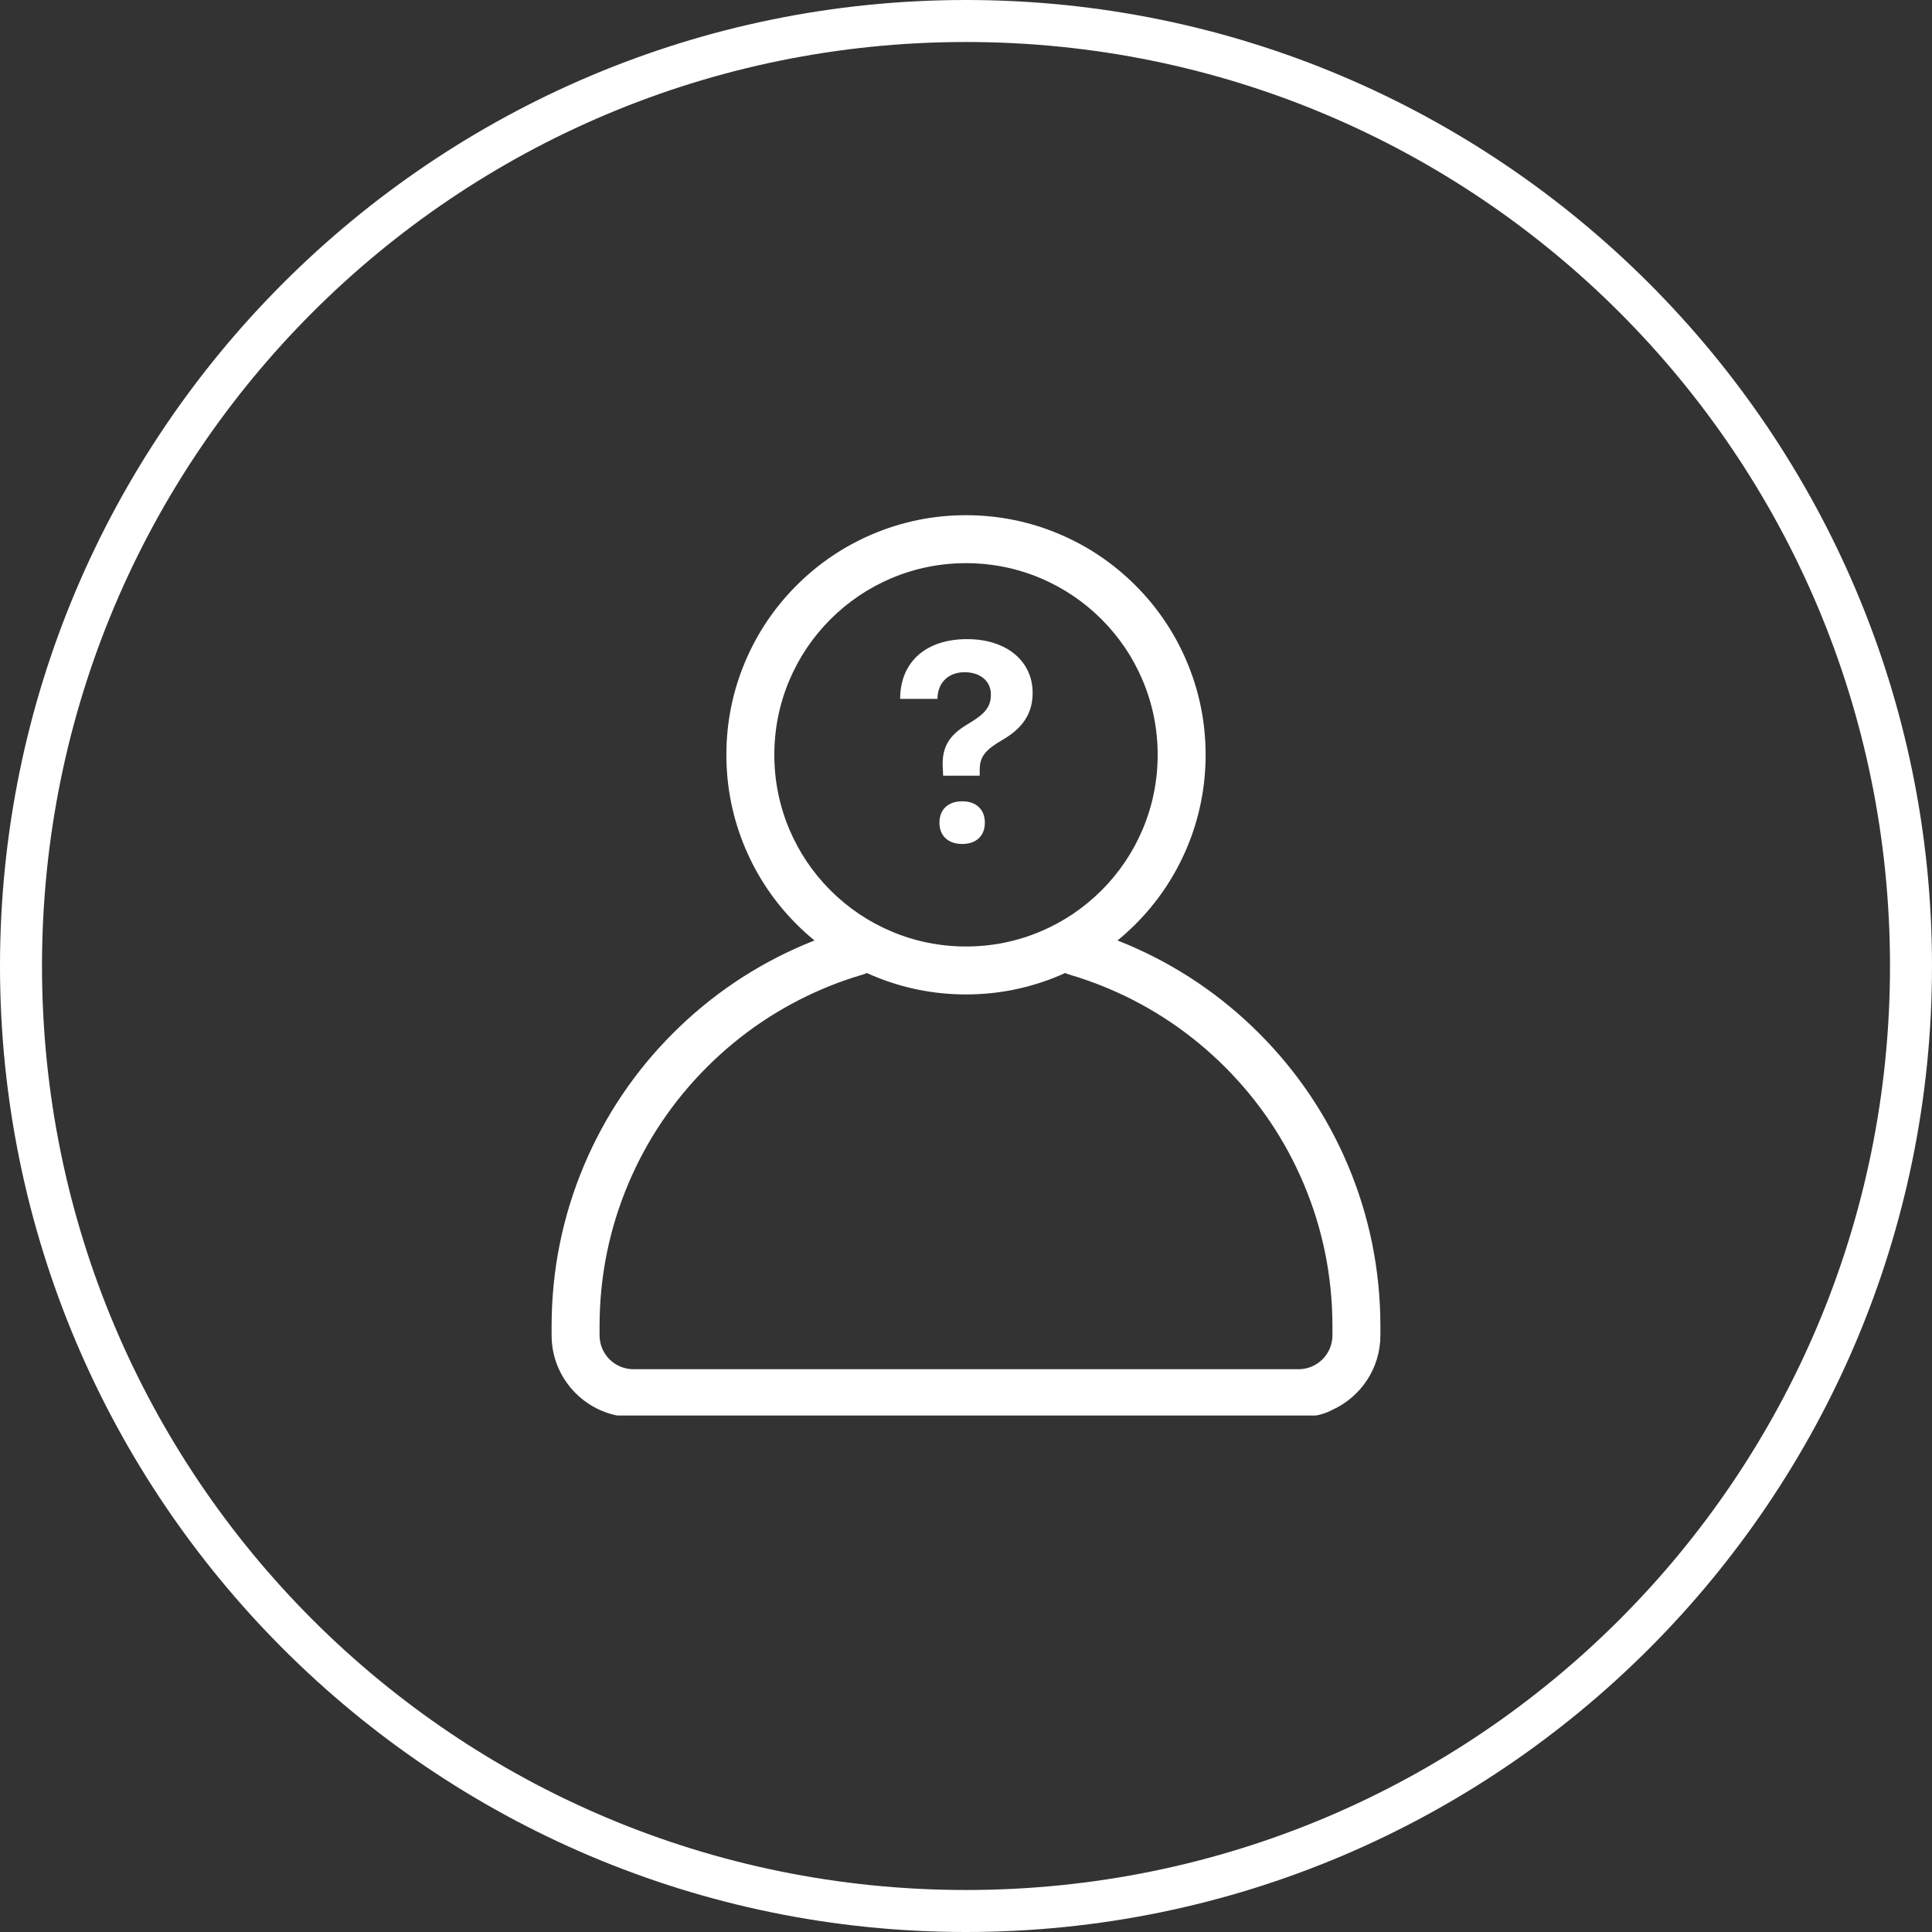
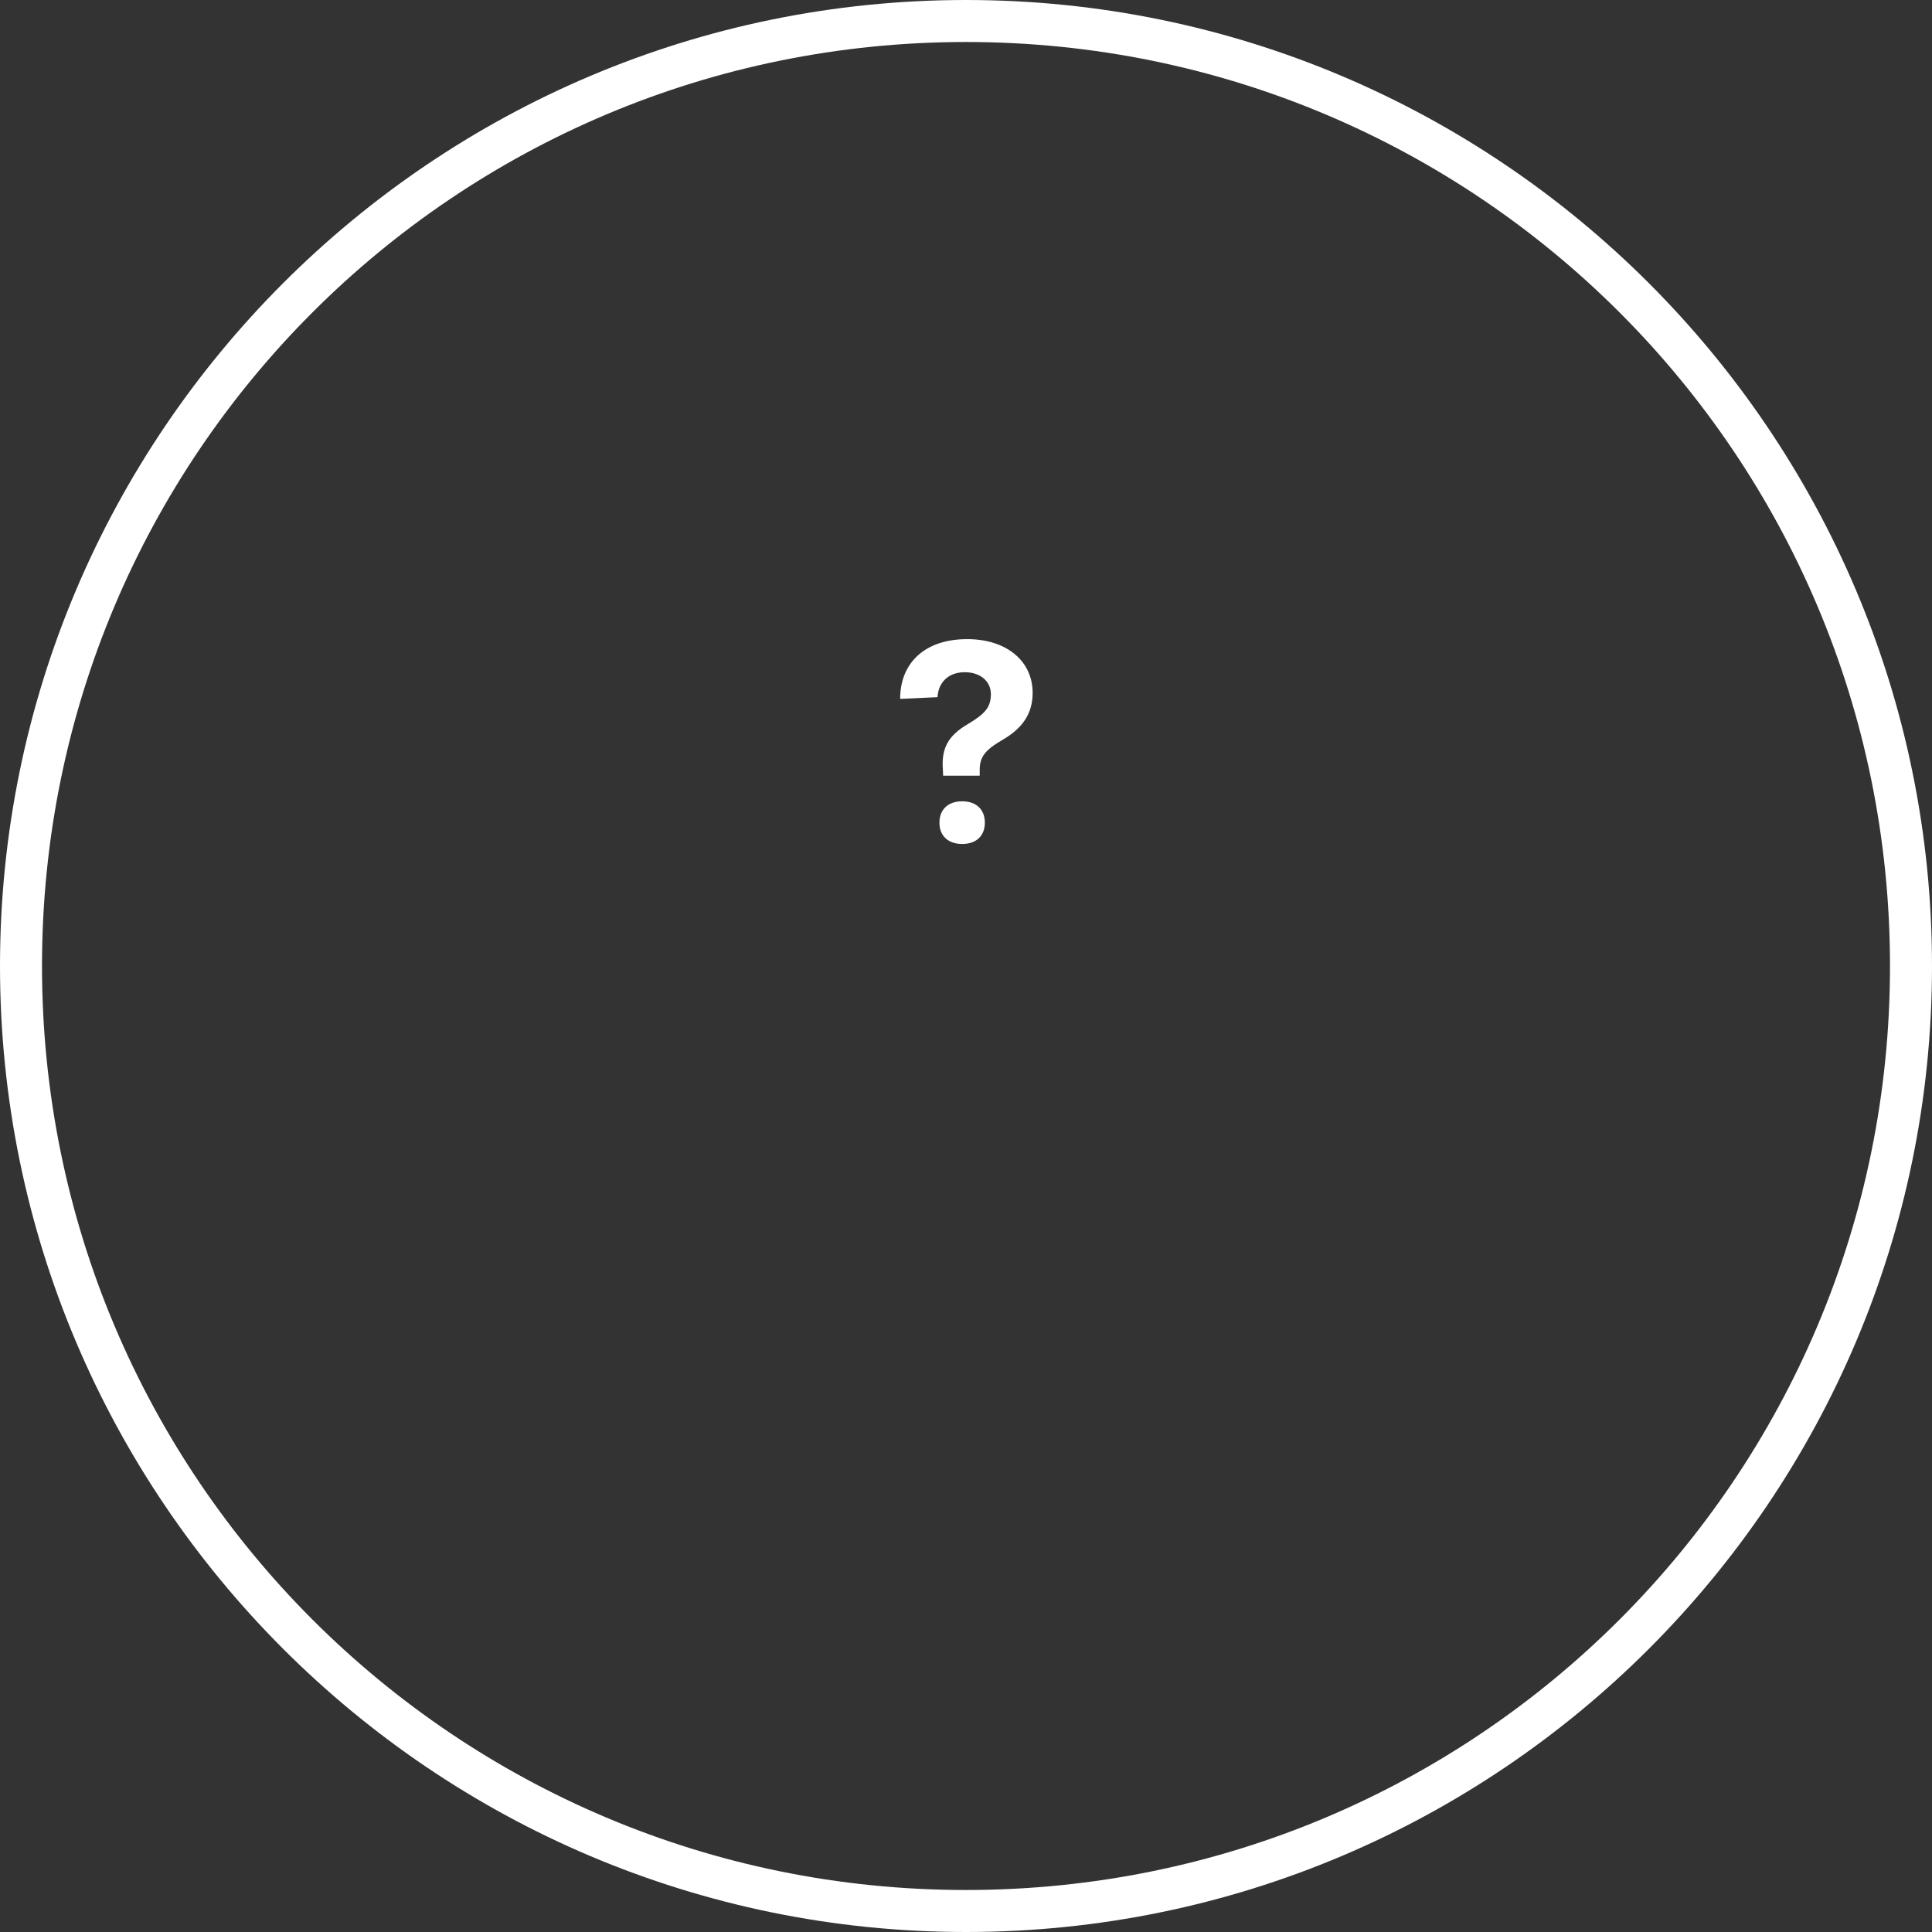
<svg xmlns="http://www.w3.org/2000/svg" width="500" viewBox="0 0 375 375" height="500" preserveAspectRatio="xMidYMid meet">
  <rect x="0" y="0" width="375" height="375" fill="#333333" stroke="none" />
  <defs>
    <clipPath id="207d7a4848">
      <path d="M 107.055 100 L 268 100 L 268 274.75 L 107.055 274.75 Z M 107.055 100 " clip-rule="nonzero" />
    </clipPath>
    <clipPath id="7d35e0bd1a">
      <path d="M 174.254 124.055 L 200.504 124.055 L 200.504 163.805 L 174.254 163.805 Z M 174.254 124.055 " clip-rule="nonzero" />
    </clipPath>
  </defs>
  <path fill="#ffffff" d="M 187.5 0 C 84.051 0 0 84.051 0 187.5 C 0 290.949 84.051 375 187.5 375 C 290.949 375 375 290.949 375 187.5 C 375 84.051 290.949 0 187.5 0 Z M 187.5 8.152 C 286.656 8.152 366.848 88.344 366.848 187.5 C 366.848 286.656 286.656 366.848 187.5 366.848 C 88.344 366.848 8.152 286.656 8.152 187.5 C 8.152 88.344 88.344 8.152 187.5 8.152 Z M 187.5 8.152 " fill-opacity="1" fill-rule="nonzero" />
  <g clip-path="url(#207d7a4848)">
-     <path fill="#ffffff" d="M 267.934 259.195 L 267.934 257.426 C 267.934 246.574 265.805 236.039 261.609 226.117 C 257.559 216.539 251.758 207.938 244.375 200.551 C 236.992 193.168 228.391 187.371 218.812 183.32 C 218.184 183.055 217.547 182.797 216.91 182.547 C 218.117 181.559 219.277 180.512 220.387 179.398 C 224.656 175.133 228.008 170.156 230.352 164.617 C 232.781 158.879 234.012 152.785 234.012 146.512 C 234.012 140.238 232.781 134.145 230.352 128.406 C 228.008 122.863 224.656 117.891 220.387 113.625 C 216.121 109.355 211.148 106.004 205.605 103.66 C 199.867 101.23 193.773 100 187.5 100 C 181.227 100 175.133 101.23 169.395 103.66 C 163.855 106.004 158.883 109.355 154.613 113.625 C 150.344 117.891 146.992 122.863 144.648 128.406 C 142.219 134.145 140.988 140.238 140.988 146.512 C 140.988 152.785 142.223 158.879 144.648 164.617 C 146.992 170.156 150.344 175.129 154.613 179.398 C 155.723 180.512 156.887 181.559 158.09 182.543 C 157.453 182.797 156.816 183.055 156.188 183.32 C 146.609 187.371 138.008 193.168 130.625 200.551 C 123.242 207.938 117.445 216.539 113.391 226.117 C 109.195 236.039 107.066 246.574 107.066 257.426 L 107.066 259.195 C 107.066 267.449 113.402 274.254 121.469 275 L 254.625 274.859 L 254.676 274.855 C 256.059 274.711 257.402 274.301 258.629 273.641 C 264.113 271.141 267.934 265.605 267.934 259.195 Z M 153.219 160.992 C 151.281 156.406 150.297 151.535 150.297 146.512 C 150.297 141.488 151.281 136.617 153.219 132.031 C 155.094 127.598 157.777 123.621 161.191 120.203 C 164.609 116.789 168.59 114.105 173.02 112.23 C 177.605 110.289 182.477 109.309 187.5 109.309 C 192.523 109.309 197.395 110.289 201.98 112.23 C 206.41 114.105 210.391 116.789 213.809 120.203 C 217.223 123.621 219.906 127.598 221.781 132.031 C 223.719 136.617 224.703 141.488 224.703 146.512 C 224.703 151.535 223.719 156.406 221.781 160.992 C 219.906 165.422 217.223 169.402 213.809 172.816 C 210.391 176.234 206.41 178.918 201.98 180.789 C 197.395 182.73 192.523 183.715 187.5 183.715 C 182.477 183.715 177.605 182.73 173.02 180.789 C 168.59 178.918 164.609 176.234 161.191 172.816 C 157.777 169.402 155.094 165.422 153.219 160.992 Z M 258.625 259.195 C 258.625 262.816 255.68 265.762 252.062 265.762 L 122.938 265.762 C 119.32 265.762 116.375 262.816 116.375 259.195 L 116.375 257.426 C 116.375 247.824 118.254 238.512 121.965 229.742 C 125.547 221.27 130.676 213.664 137.207 207.133 C 143.738 200.602 151.344 195.473 159.812 191.891 C 161.68 191.102 163.598 190.383 165.516 189.762 C 166.184 189.543 166.863 189.332 167.535 189.137 C 167.785 189.062 168.027 188.969 168.254 188.859 C 168.633 189.031 169.012 189.199 169.395 189.363 C 175.133 191.789 181.227 193.02 187.5 193.02 C 193.773 193.02 199.867 191.789 205.605 189.363 C 205.988 189.199 206.367 189.031 206.746 188.859 C 206.973 188.969 207.215 189.062 207.465 189.137 C 210.07 189.898 212.668 190.824 215.188 191.891 C 223.656 195.473 231.262 200.602 237.793 207.133 C 244.324 213.664 249.453 221.27 253.035 229.742 C 256.746 238.512 258.625 247.824 258.625 257.426 Z M 258.625 259.195 " fill-opacity="1" fill-rule="nonzero" />
-   </g>
+     </g>
  <g clip-path="url(#7d35e0bd1a)">
-     <path fill="#ffffff" d="M 187.727 124.055 C 179.512 124.055 174.855 128.656 174.723 135.32 L 174.723 135.652 L 181.973 135.652 L 181.973 135.32 C 182.133 132.375 184.168 130.477 187.246 130.477 C 190.293 130.477 192.328 132.242 192.328 134.73 C 192.328 137.219 191.285 138.504 187.832 140.562 C 184.141 142.73 182.668 145.141 183.016 149.422 L 183.059 150.562 L 190.16 150.562 L 190.16 149.477 C 190.16 146.906 191.152 145.594 194.711 143.535 C 198.48 141.312 200.434 138.504 200.434 134.492 C 200.434 128.309 195.379 124.055 187.727 124.055 Z M 186.762 155.531 C 184.039 155.531 182.344 157.113 182.344 159.688 C 182.344 162.238 184.043 163.816 186.762 163.816 C 189.484 163.816 191.16 162.238 191.16 159.688 C 191.16 157.113 189.484 155.531 186.762 155.531 Z M 186.762 155.531 " fill-opacity="1" fill-rule="nonzero" />
+     <path fill="#ffffff" d="M 187.727 124.055 C 179.512 124.055 174.855 128.656 174.723 135.32 L 174.723 135.652 L 181.973 135.32 C 182.133 132.375 184.168 130.477 187.246 130.477 C 190.293 130.477 192.328 132.242 192.328 134.73 C 192.328 137.219 191.285 138.504 187.832 140.562 C 184.141 142.73 182.668 145.141 183.016 149.422 L 183.059 150.562 L 190.16 150.562 L 190.16 149.477 C 190.16 146.906 191.152 145.594 194.711 143.535 C 198.48 141.312 200.434 138.504 200.434 134.492 C 200.434 128.309 195.379 124.055 187.727 124.055 Z M 186.762 155.531 C 184.039 155.531 182.344 157.113 182.344 159.688 C 182.344 162.238 184.043 163.816 186.762 163.816 C 189.484 163.816 191.16 162.238 191.16 159.688 C 191.16 157.113 189.484 155.531 186.762 155.531 Z M 186.762 155.531 " fill-opacity="1" fill-rule="nonzero" />
  </g>
</svg>